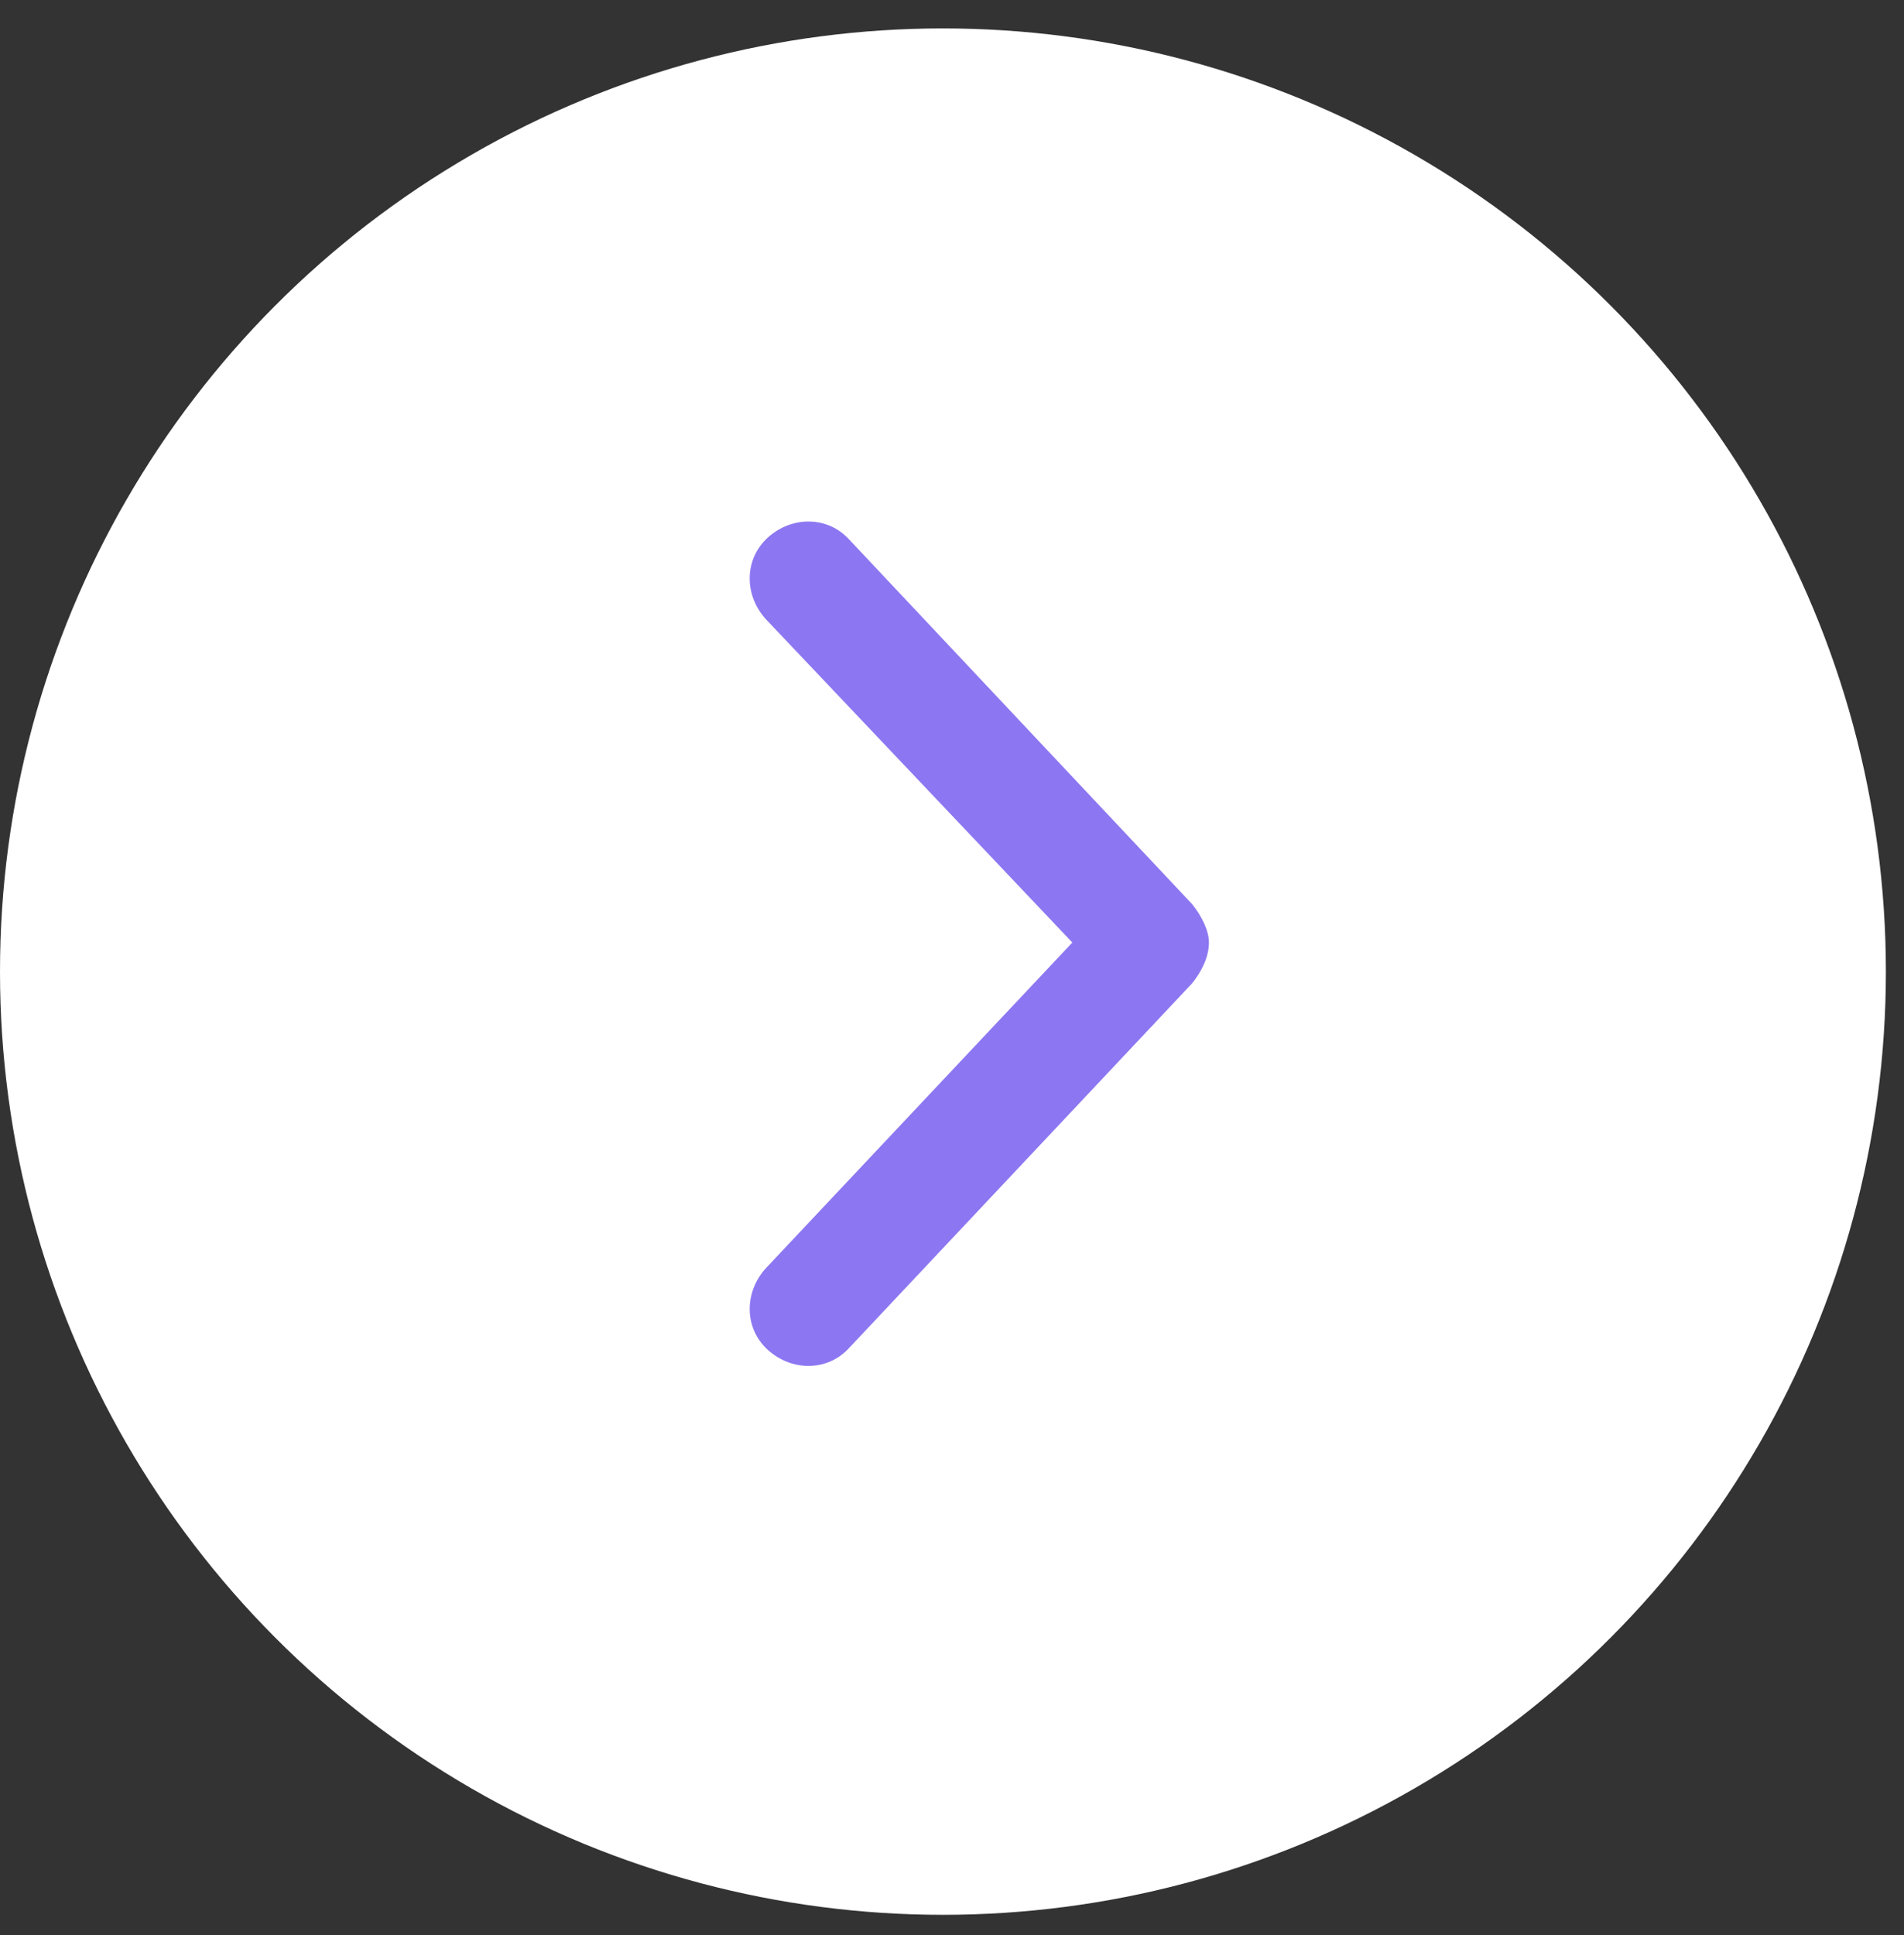
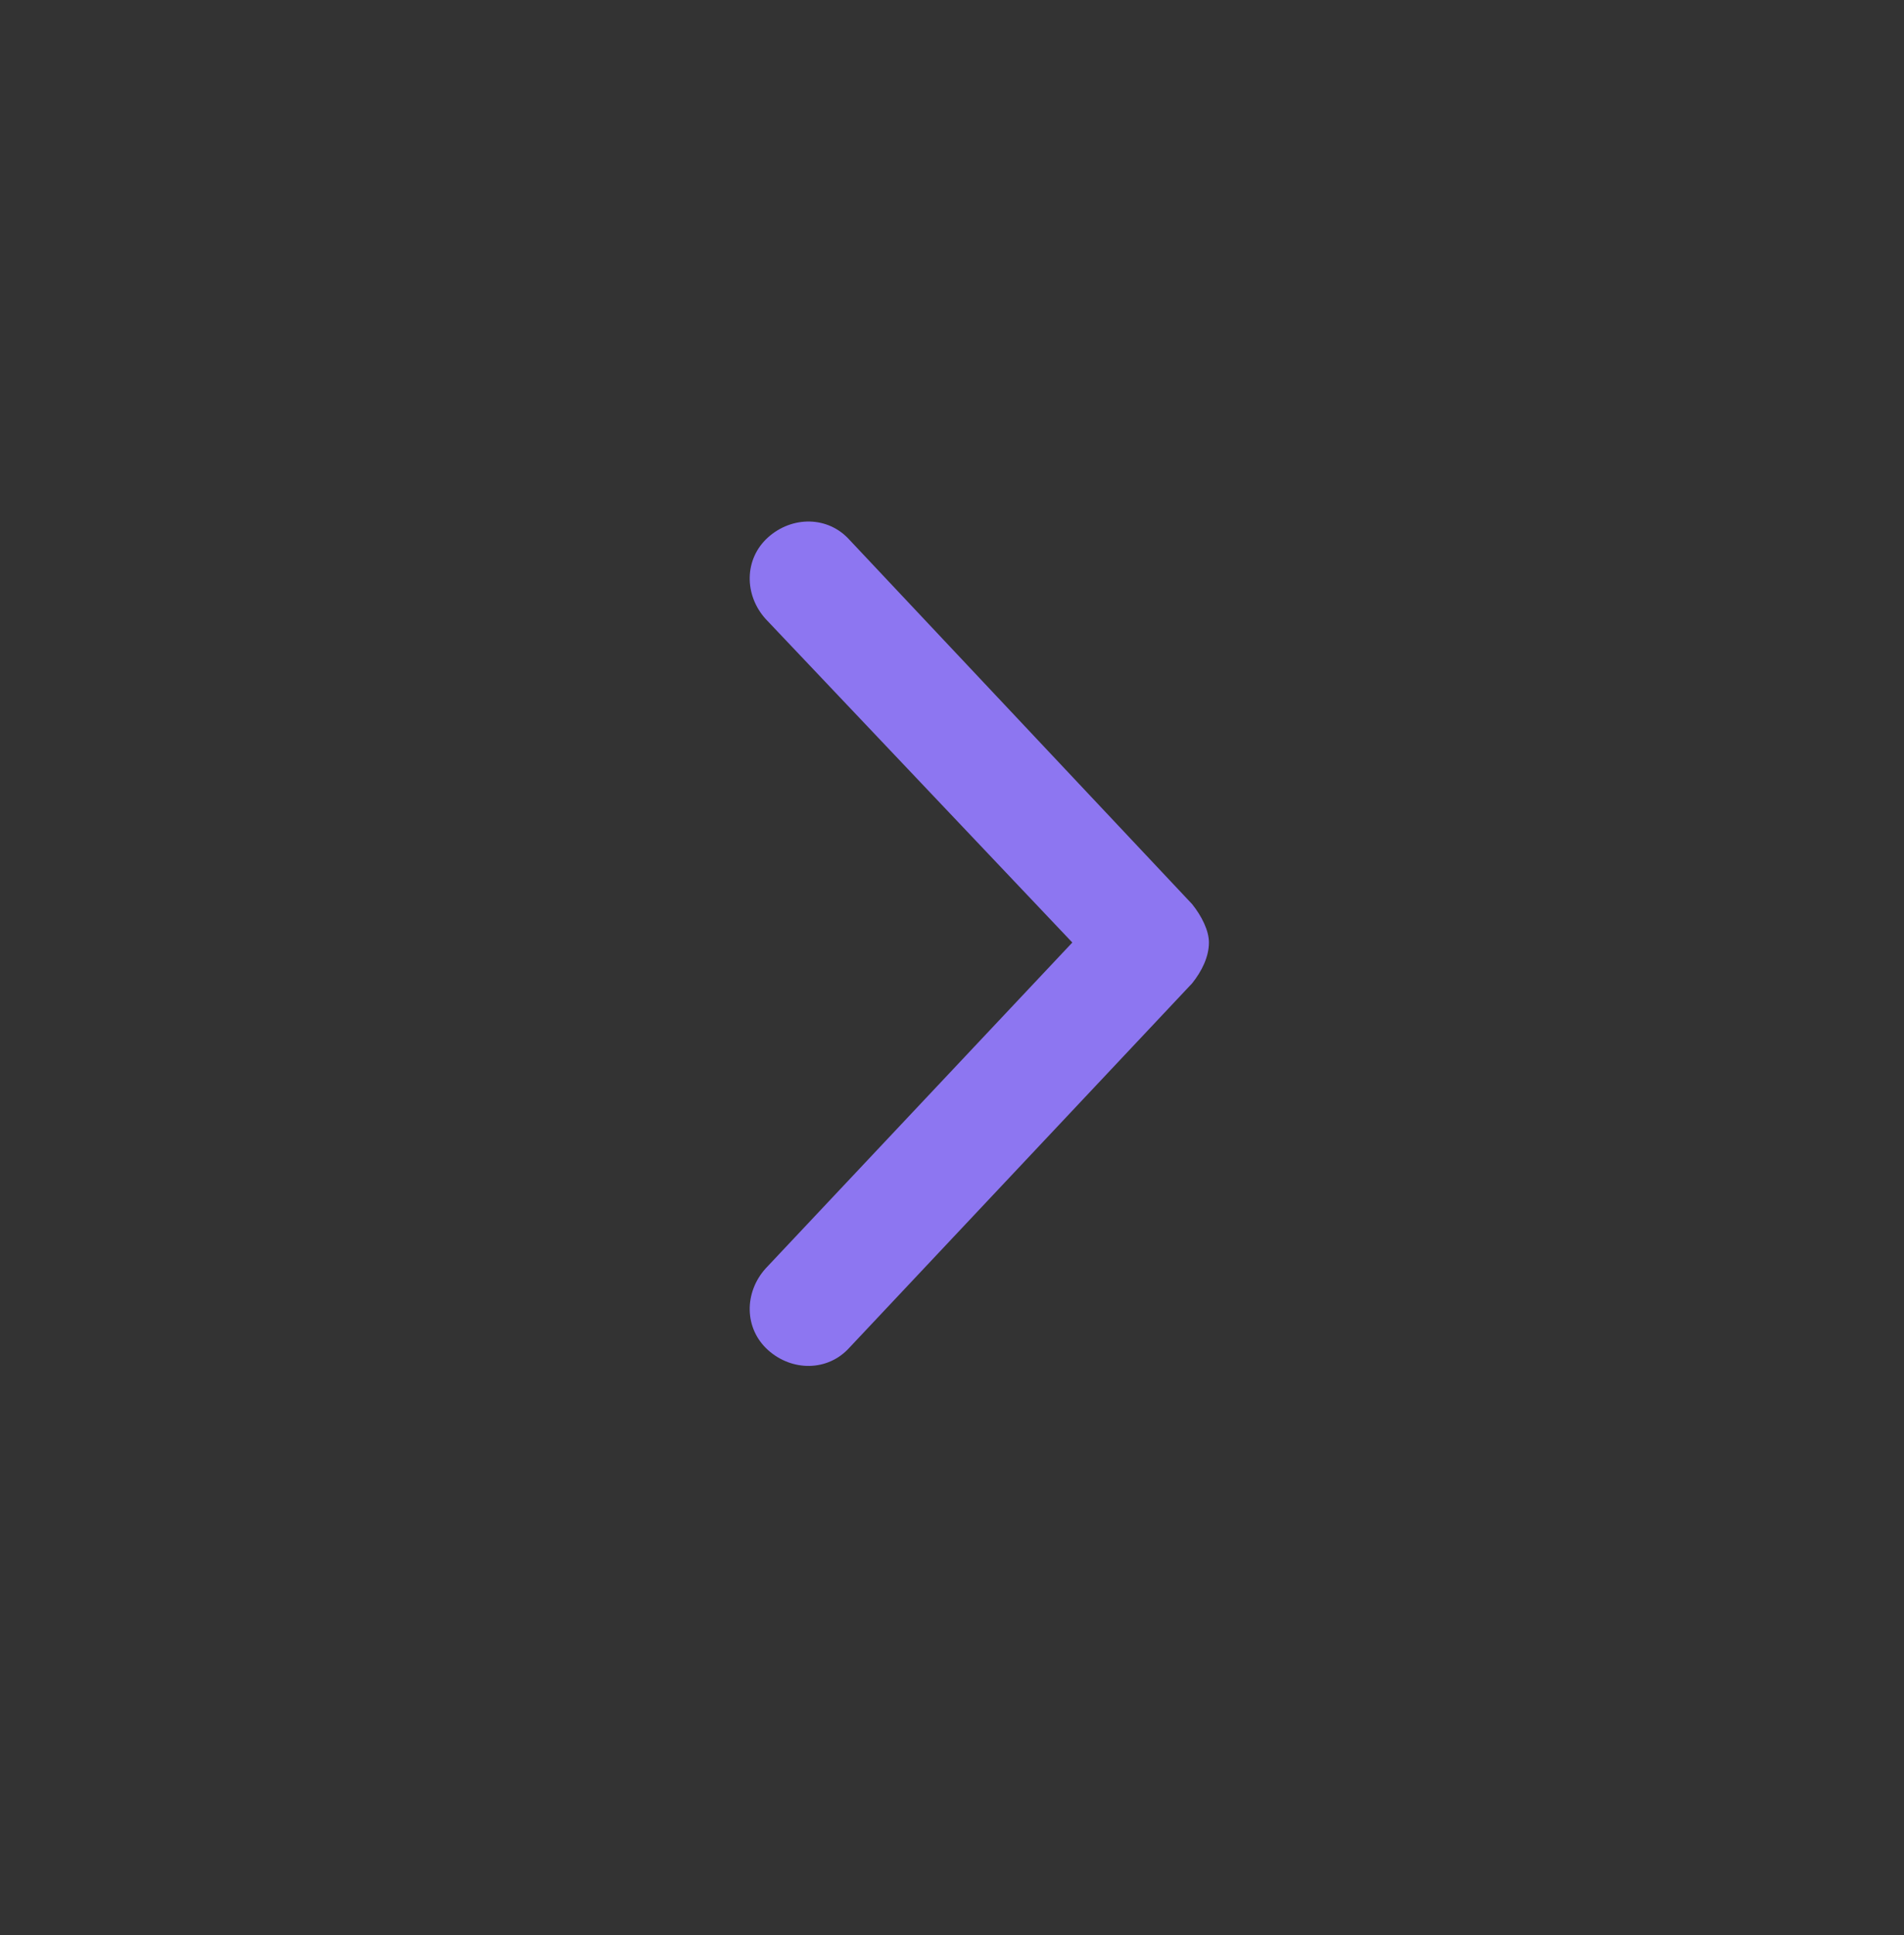
<svg xmlns="http://www.w3.org/2000/svg" width="62" height="63" viewBox="0 0 62 63" fill="none">
  <rect x="0" y="0" width="62" height="63" fill="#333333" stroke="none" />
-   <circle cx="30.705" cy="31.63" r="30.705" fill="white" />
  <path d="M27.661 17.573L38.82 29.434C39.132 29.825 39.366 30.293 39.366 30.683C39.366 31.151 39.132 31.619 38.82 32.01L27.661 43.87C26.959 44.651 25.788 44.651 25.008 43.949C24.228 43.246 24.228 42.076 24.93 41.295L34.918 30.683L24.93 20.148C24.228 19.368 24.228 18.198 25.008 17.495C25.788 16.793 26.959 16.793 27.661 17.573Z" fill="#8D76F1" />
</svg>